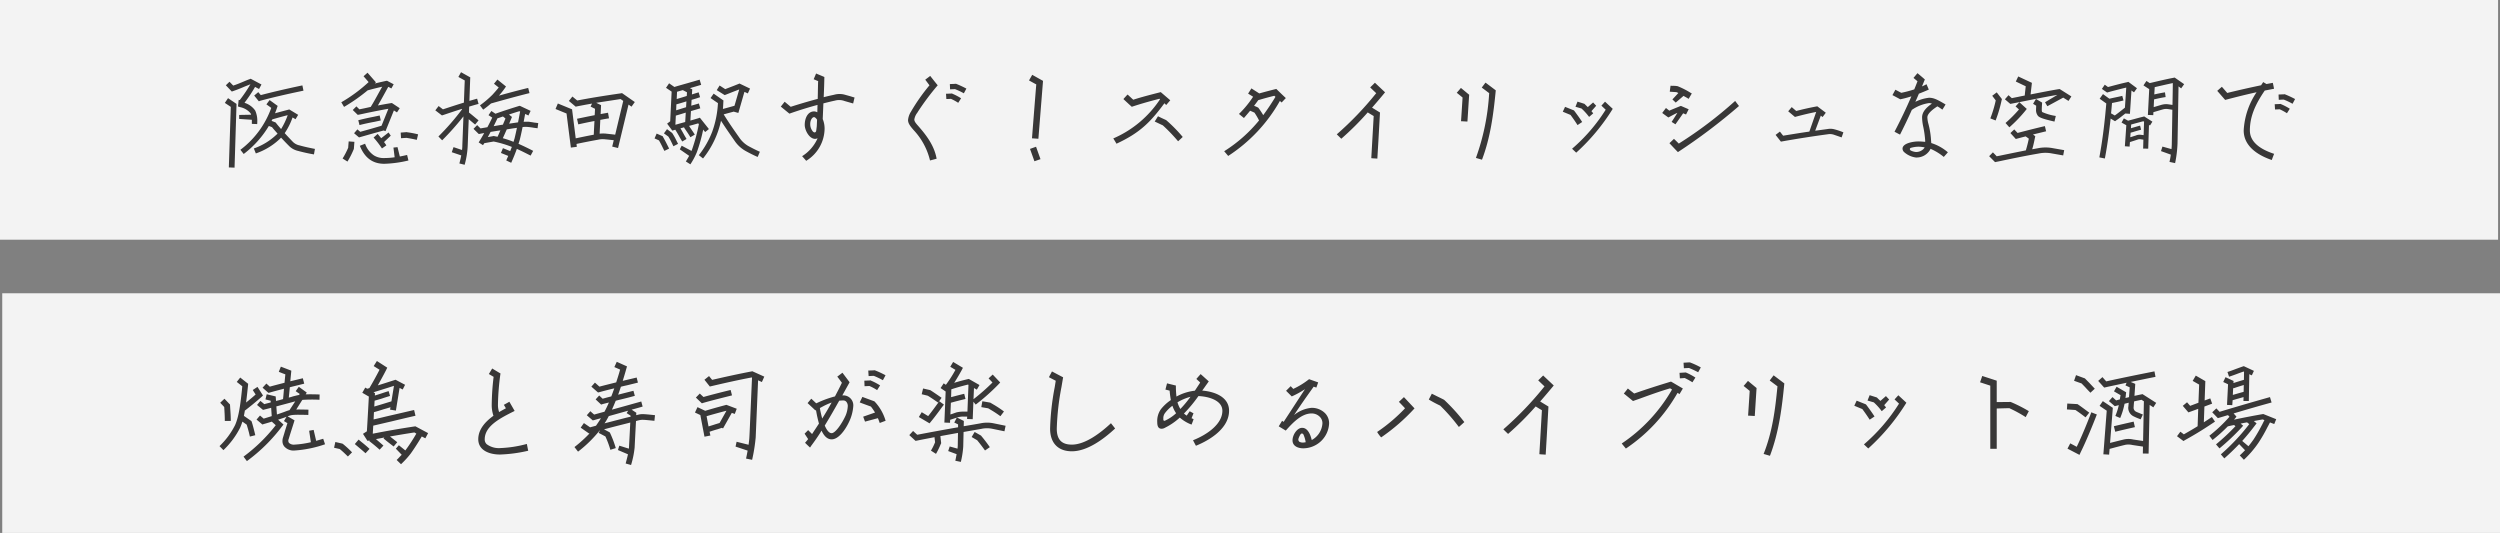
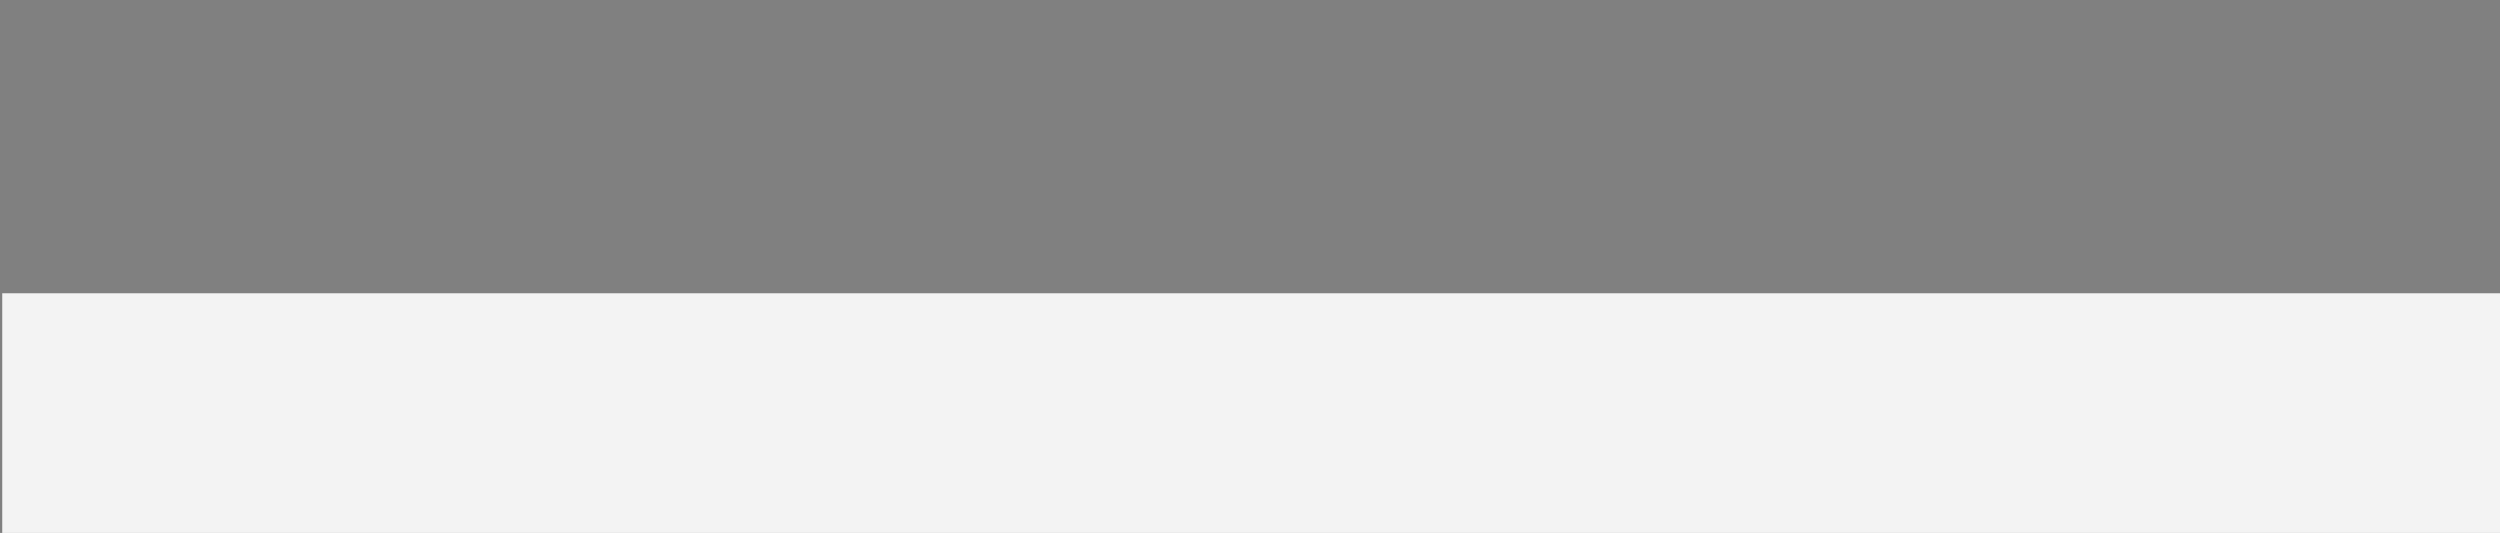
<svg xmlns="http://www.w3.org/2000/svg" width="521.467" height="111.169" viewBox="0 0 521.467 111.169">
  <rect x="0" y="0" width="521.467" height="111.169" fill="#808080" stroke="none" />
  <defs>
    <style>.a{fill:#fff;opacity:0.9;}.b{fill:#383737;}</style>
  </defs>
  <g transform="translate(-422 -93.831)">
    <g transform="translate(422 93.831)">
-       <rect class="a" width="521.067" height="50" transform="translate(0)" />
-       <path class="b" d="M21.758-2.346c-1.081-.207-2.254-.46-3.22-.736a2.717,2.717,0,0,1-1.449-.805c-.437-.46-1.035-1.081-1.633-1.748A13.953,13.953,0,0,0,17.089-8.9c.345.184.621.368.621.368l.552-.92L16.4-10.58l-.23.069c-.874.23-1.84.483-2.737.736.138-.368.3-.759.414-1.15l.138-.391-1.679-1.219-.667.9s.644.46,1.012.736a18.9,18.9,0,0,1-6.44,8.74l.69.874A20.571,20.571,0,0,0,12.144-7.13c.253.092.552.207.667.253.322.414.736.874,1.15,1.334a1.09,1.09,0,0,1-.23.23A13.188,13.188,0,0,1,9.016-2.438L9.43-1.4A13.64,13.64,0,0,0,14.7-4.692c.575.621,1.127,1.2,1.564,1.633a3.82,3.82,0,0,0,1.955,1.127c1.012.276,2.231.552,3.335.736ZM14.7-6.486c-.391-.46-.759-.874-1.035-1.242l-.115-.138-.828-.322a2.1,2.1,0,0,1,.161-.322l.161-.046c.966-.276,2.024-.575,3.036-.828A14.864,14.864,0,0,1,14.7-6.486ZM10.4-12.4c2.3-.621,5.221-1.311,8.97-2.093l-.23-1.1c-3.588.759-6.417,1.426-8.671,2.024-.23-.253-.529-.621-.529-.621l-.851.713.966,1.2Zm-.69,4.876a2.649,2.649,0,0,0,.023-.46,5.18,5.18,0,0,0-.437-2.369,4.291,4.291,0,0,0-2.231-1.61,31.868,31.868,0,0,0,2.208-3.312l.828.437.506-.943-2.254-1.2-.23.092c-.529.184-.989.391-1.426.575-.6.253-1.219.506-1.978.759-.276-.276-.782-.8-.782-.8l-.759.736,1.242,1.311.322-.115c.943-.322,1.656-.621,2.346-.92.391-.161.782-.3,1.2-.483v.023a30.052,30.052,0,0,1-2.208,3.266l-.23-.023-.092.9L5.7-11.2l.437.138A3.816,3.816,0,0,1,8.349-9.752a1.918,1.918,0,0,1,.092.276L5.957-9.43V-8.6L8.6-8.418v.851ZM4.991,1.564,5.405-11.73l-1.771-1.2-.667.989s.874.575,1.242.828C4.186-10.488,3.8,1.518,3.8,1.518Zm30.5-9.844-.23-1.035-1.288.276c-1.081.207-2.208.46-3.174.713l.253,1.012C32.016-7.567,33.12-7.8,34.2-8Zm.6,2.093.391.138,1.748-4.324.644.414.575-.874-1.633-1.081-.207.023c-.966.161-1.863.322-2.714.483.391-.69.782-1.38,1.173-2.093.322-.575.644-1.173.989-1.794.322.161.644.345.644.345l.483-.874L36.8-16.56l-.184.023c-.713.161-1.564.345-2.369.552l.23-.253-1.748-2L31.9-17.5s.667.759,1.058,1.219a31.368,31.368,0,0,1-5.7,4.209l.575.966a36.681,36.681,0,0,0,4.922-3.45c.9-.253,2-.529,3.036-.759-.253.437-.483.851-.713,1.265-.552,1.012-1.058,1.932-1.679,2.944l-.621.138c-.6.138-1.173.253-1.748.368l-.621-.621-.759.759,1.035,1.012.276-.046c.69-.138,1.38-.3,2.047-.437,1.265-.253,2.6-.529,4.071-.782L35.65-7.176,33.672-6.6s-2.024.575-2.461.69c-.23-.207-.6-.506-.6-.506l-.69.8,1.035.874,2.99-.851ZM28.7-2.6A16.2,16.2,0,0,1,27.531-.345L28.543.3a17.481,17.481,0,0,0,1.288-2.53l.046-.092.115-1.5L28.8-3.91S28.7-2.783,28.7-2.6Zm8.418-3.174-1.541,1.2c-.253-.322-.483-.6-.736-.9l-.851.759a19.342,19.342,0,0,1,1.748,2.277l.92-.644q-.241-.38-.483-.69l1.4-1.334ZM39.468-.759l-.483-1.955-.851.092L38.387-.6a14.983,14.983,0,0,1-2.162.161,3.833,3.833,0,0,1-2.162-.552,4.838,4.838,0,0,1-1.84-2.438l-1.1.437C32.154-.46,33.81.759,36.225.759a24.091,24.091,0,0,0,5.037-.69l-.276-1.15C40.48-.966,39.951-.851,39.468-.759Zm1.449-5.083h-.069l-1.2.092.069,1.173s1.035-.069,1.15-.069c.9.138,1.449.253,2.139.414l.276-1.15a19.67,19.67,0,0,0-2.3-.437ZM52.44-2.116l-1.771-.6L50.3-1.656l1.978.667c-.092.483-.207,1.012-.391,1.679l1.1.276a17.673,17.673,0,0,0,.644-4.071s.092-2.53.207-5.428c.345.276.713.6,1.081.9l.253.207L55.89-8.3l-.253-.207c-.621-.506-1.288-1.081-1.748-1.426.023-.414.023-.828.046-1.242.713-.207,1.38-.414,1.955-.552l-.3-1.1c-.483.138-1.035.3-1.61.46.092-2.507.161-4.554.161-4.554l.023-.345-1.932-1.081-.552.989s.92.506,1.334.736c-.023.253-.092,2.231-.184,4.623-1.242.368-2.691.851-4.37,1.4l-.9-.69-.69.9,1.38,1.058.3-.092c1.426-.483,2.714-.92,3.864-1.265.023.023.023.046.046.069a51.417,51.417,0,0,1-4.945,5.681l.782.8a55.662,55.662,0,0,0,4.439-4.991c-.115,3.105-.23,5.98-.23,5.98A7.328,7.328,0,0,1,52.44-2.116Zm6.049-9.706c2.438-.69,5.773-1.61,8.027-2.162l-.276-1.081c-1.909.46-4.324,1.1-6.1,1.61a17.152,17.152,0,0,0,1.173-1.472l.3-.437-1.794-1.449-.713.874s.575.46.989.782c-.368.46-.805.966-1.334,1.541a20.994,20.994,0,0,1-2.576,2.185l.667.9A20.239,20.239,0,0,0,58.489-11.822Zm8.97,3.979c-.368-.069-.759-.115-1.012-.161A9.583,9.583,0,0,0,65.3-8c.115-.621.23-1.2.3-1.633.391.161.69.322.69.322l.46-.966-2.254-1.058-.207.046c-.736.23-3.2.989-4.876,1.61l-.851-.575-.6.874s.437.276.782.506c-.322.667-.667,1.357-1.012,2-.46.092-.943.161-1.426.253-.253-.23-.713-.69-.713-.69l-.759.782,1.1,1.081.276-.046c.3-.069.575-.115.851-.161-.391.713-.782,1.38-1.15,1.955l.9.575.276-.414s1.771-.322,1.955-.345A22.639,22.639,0,0,1,62.836-2.76c-.115.276-.23.575-.345.874l-1.518-.621L60.559-1.5l1.518.621c-.138.322-.276.621-.414.943L62.7.552c.46-1.035.851-1.978,1.173-2.9.943.414,1.886.9,2.875,1.4l.529-.989c-1.1-.575-2.116-1.058-3.059-1.472.092-.253.161-.529.253-.782.161-.644.391-1.656.6-2.714a5.747,5.747,0,0,1,1.265,0c.23.023.621.069.989.138l.874.115.138-1.081Zm-7.636-.874c.368-.115.759-.253,1.15-.391a4.427,4.427,0,0,1,.529.437c-.115.253-.23.552-.23.552-.115.23-.207.483-.3.713-.621.092-1.265.207-1.932.322C59.317-7.636,59.57-8.165,59.823-8.717Zm.023,3.841-.69-.138-.092-.023-.115.023-1.127.207c.184-.345.391-.713.575-1.081.713-.115,1.4-.23,2.047-.322C60.26-5.8,60.076-5.336,59.846-4.876Zm3.542.391c-.069.207-.138.437-.207.667a18.257,18.257,0,0,0-2.231-.759c.322-.69.575-1.288.828-1.84.713-.115,1.426-.23,2.116-.322C63.71-5.865,63.526-5.037,63.388-4.485Zm.736-3.4q-.9.138-1.863.276c.023-.023.023-.046.046-.069l.552-1.334-.322-.253-.3-.253c.9-.3,1.7-.552,2.162-.69a1.121,1.121,0,0,0,.161.069C64.446-9.591,64.308-8.763,64.124-7.889ZM82.271-4.347c.529.046,1.311.138,1.817.184l-.322,1.334,1.219.3,2.185-9.062c.368.253.621.437.621.437l.69-.966-2.668-1.863-.23.046c-3.979.575-6.739,1.035-9.108,1.495-.3-.23-1.012-.828-1.012-.828l-.736.92,1.426,1.2.276-.069c.966-.184,1.978-.391,3.128-.575l-.3.621.92.46c0,.184-.023.69-.069,1.334-1.334.253-2.6.529-3.634.736l-.046.023.253,1.15h.046c.943-.207,2.093-.46,3.335-.69-.069,1.288-.138,2.6-.138,2.852-1.265.23-2.668.529-3.772.759L75.394-10.6l-2.967-1.219-.483,1.15,2.3.943c.069.644.9,7.107.9,7.107l1.242-.161-.069-.6C77.6-3.657,79.327-4,80.776-4.255A4.251,4.251,0,0,1,82.271-4.347Zm3.243-8.4c.092.069.3.207.552.391L84.387-5.313c-.529-.069-1.426-.161-2.024-.23a7.1,7.1,0,0,0-1.219.023L81.282-8.4c.6-.115,1.219-.23,1.817-.322L82.892-9.89c-.506.092-1.035.184-1.541.276l.092-1.863-1.012-.483C81.9-12.19,83.559-12.443,85.514-12.742ZM110.4-4.531c-1.2-1.7-2.162-3.059-3.381-5.014.552-.161,1.334-.368,2.093-.575l.966.276,1.265-4.393c.391.161.713.322.713.322l.46-1.012-2.208-1.058-.207.092-.92.368c-.644.253-1.15.437-1.84.713-.322-.207-1.173-.759-1.173-.759l-.6.966,1.656,1.035.253-.092c.828-.322,1.38-.552,2.116-.828,0,0,.414-.161.667-.253l-.989,3.4c-.805.23-1.748.483-2.415.667.046-.483.069-.966.092-1.472l.023-.3-2.047-1.426-.644.92s1.15.805,1.541,1.058a20.591,20.591,0,0,1-1.2,5.98,18.688,18.688,0,0,1-2.783,4.876l.874.69a18.988,18.988,0,0,0,3.749-7.866c1.035,1.61,1.909,2.852,2.967,4.37A6.689,6.689,0,0,0,111.6-1.909c.713.391,1.633.874,2.507,1.242l.46-1.081c-.805-.345-1.725-.828-2.415-1.2A5.724,5.724,0,0,1,110.4-4.531Zm-7.245-1.334.782-.621-1.886-2.369-.322.115q-.793.242-1.656.483l.115-1.978c.736-.207,1.4-.414,1.955-.575l-.3-1.012c-.46.138-1.012.3-1.587.46l.069-1.219c.322-.092.644-.184.943-.276l.828-.276-.3-1.012-.828.253c-.184.069-.368.115-.575.184l.069-1.058-.483-.253c.782-.23,1.587-.46,2.346-.69l-.322-1.081c-.851.253-1.748.506-2.622.759-.966.276-1.886.529-2.622.759v.023l-1.127-.782-.644.943s.828.552,1.173.8c-.023.437-.207,4.324-.3,6.187l-.644.483L96.3-6.164l.322-.092c.115-.023.207-.069.3-.092.322.506.644,1.058.943,1.61l.506.851.9-.529-.483-.828c-.253-.483-.529-.943-.782-1.4.161-.046.345-.092.529-.138a1.694,1.694,0,0,1,.322-.092l-.115.069.414.6c.3.437.6.874.92,1.426l.92-.552c-.368-.575-.667-1.012-.966-1.449l-.23-.368c.644-.161,1.288-.345,1.909-.529a.734.734,0,0,0,.138.161,37.591,37.591,0,0,1-1.472,5.428,1.121,1.121,0,0,1-.069.161L98.256-3.013l-.391.759L99.82-.9q-.311.552-.69,1.173l.943.6a14.669,14.669,0,0,0,1.357-2.553,33.491,33.491,0,0,0,1.311-4.692C102.971-6.072,103.155-5.865,103.155-5.865ZM98.992-7.958c-.23.069-.483.138-.736.207-.437.115-.874.253-1.311.368l.092-1.909c.667-.184,1.38-.414,2.07-.621C99.061-9.062,99.015-8.326,98.992-7.958Zm.184-3.082c-.69.207-1.4.437-2.07.644l.046-1.242c.667-.184,1.38-.391,2.093-.621C99.222-11.868,99.2-11.454,99.176-11.04Zm.138-2.346c-.713.23-1.426.437-2.093.644l.069-1.518c.368-.115.782-.23,1.2-.345.276.138.644.322.874.46C99.36-14.03,99.337-13.754,99.314-13.386ZM94.369-4.83,94.3-4.991l-1.265-.552L92.6-4.531s.69.3.92.414c.276.46.575,1.058.828,1.587l.3.6.989-.483-.3-.6C95.036-3.611,94.691-4.3,94.369-4.83Zm1.955-.759-.069-.092L95.2-6.463l-.644.874s.782.575.92.667a11.23,11.23,0,0,1,.713,1.311l.345.713L97.5-3.4l-.345-.69A12.831,12.831,0,0,0,96.324-5.589Zm30.268-5.934c-.023.529-.023,1.058-.046,1.541a1.438,1.438,0,0,0-.667-.184c-1.334,0-1.955,1.449-1.955,2.806,0,1.15.966,2.921,2.162,2.921a1.044,1.044,0,0,0,.506-.138,1.155,1.155,0,0,1-.115.3,8.353,8.353,0,0,1-3.1,3.45c.138.138.759.851.851.966a7.972,7.972,0,0,0,3.841-6.716,5.315,5.315,0,0,0-.391-2c.046-1.012.092-2.139.138-3.266.828-.207,1.633-.414,2.415-.575a3.246,3.246,0,0,1,2.024.092l.966.276.8.23c.046-.184.253-1.081.3-1.242-.184-.046-.92-.276-.92-.276l-.989-.276a4.154,4.154,0,0,0-2.369-.023c-.644.138-1.38.3-2.162.506.069-1.472.115-2.921.138-4.209-.115-.069-1.541-.644-1.725-.736-.069.184-.437,1.035-.506,1.2.115.046.368.161.713.3.069.023.161.069.23.092,0,.069-.023.161-.023.23-.023.782-.046,2.093-.046,2.093,0,.414-.023.874-.023,1.38-2.093.552-4.232,1.2-5.566,1.633l-.069.023s-1.1-.92-1.265-1.058c-.115.138-.69.874-.805,1.012.138.115,1.7,1.4,1.794,1.472C122.636-10.373,124.637-10.994,126.592-11.523Zm-.161,4.508c-.023.161-.069.575-.115.874a.387.387,0,0,1-.253.345c-.092.023-.253.023-.46-.207a2.365,2.365,0,0,1-.529-1.587c0-.644.345-1.38.805-1.38.138,0,.368.161.621.529C126.477-8.1,126.454-7.314,126.431-7.015ZM147.5-10.051a53.053,53.053,0,0,1,4.163-5.566c-.115-.115-1.449-1.794-1.564-1.955-.138.115-.874.667-1.035.782.115.161.874,1.173.874,1.173l-.046.069a39.545,39.545,0,0,0-3.818,5.451,3.935,3.935,0,0,0-.6,1.725c0,.667.391,1.219,1.2,2.139a13.978,13.978,0,0,1,3.381,6.3c.207-.046,1.219-.322,1.38-.368-.46-2.53-1.84-4.554-3.8-6.785-.6-.667-.851-1.012-.851-1.4a3.051,3.051,0,0,1,.621-1.4Zm7.774-4.761a13.47,13.47,0,0,1,1.84.874l.529-.989a21.394,21.394,0,0,0-2.07-.966l-.115-.046-.115.023-1.15.046.046,1.1S155.089-14.812,155.273-14.812Zm-.851,2.024a10.875,10.875,0,0,1,1.518.828l.6-.943a12.191,12.191,0,0,0-1.794-.943l-.115-.069-.138.023-1.1.046.069,1.1S154.192-12.765,154.422-12.788Zm17.71,10.005-1.219.437.92,2.576L173.1-.207l-.92-2.576Zm-.805-1.771,1.334.092.966-12.075L171.373-17.8l-.023.046-.644,1.127s1.449.805,1.518.828C172.2-15.732,171.327-4.554,171.327-4.554Zm27.991-3.795-.9-.414c-.437-.207-.667-.322-.805-.391-.092.138-.575.92-.69,1.1.207.092,1.656.782,1.656.782h.023a35.5,35.5,0,0,1,3.2,3.335c.138-.115.851-.782.966-.9A31.16,31.16,0,0,0,199.318-8.349Zm-.368-3.519.368.368c.138-.161.736-.851.851-.989-.161-.138-1.909-1.633-1.978-1.7-.115.023-1.978.506-1.978.506-1.219.322-2.484.667-3.7,1.058l-.069.023s-1.035-.966-1.173-1.081c-.138.115-.759.805-.874.943.138.138,1.656,1.541,1.748,1.61,1.725-.575,3.266-1.012,4.9-1.449l.874-.23.115.115a22.212,22.212,0,0,1-9.752,8.165c.115.161.6.966.667,1.1C193.752-5.658,195.96-7.82,198.95-11.868Zm23.345-2.99c-1.012.253-2.254.575-3.565.943-.6-.391-1.518-.966-1.633-1.058-.092.161-.6.943-.69,1.1.161.092,1.035.644,1.035.644l-.069.115A20.984,20.984,0,0,1,214.5-9.637c.161.138.9.736,1.035.851.437-.506.874-1.012,1.288-1.518.253.092.9.391.9.391l.023.023a14.033,14.033,0,0,1,.943,1.61,30.034,30.034,0,0,1-7.268,6.417c.115.161.736.851.828.989a32.9,32.9,0,0,0,10.787-11.477c.184.161.322.3.368.322.115-.115.736-.782.874-.92C224.112-13.087,222.364-14.766,222.295-14.858Zm-2.737,5.474a14.154,14.154,0,0,0-1.035-1.564,7.833,7.833,0,0,0-.874-.391c.3-.391.6-.782.874-1.173,1.012-.3,2.07-.6,3.289-.9l.046-.023s.115.092.253.23C221.26-11.8,220.409-10.534,219.558-9.384Zm21.8-.575c.46.3,1.242.759,1.242.759L242.1-.414a4.866,4.866,0,0,0,.552.046l.713.046c0-.023.207-3.473.207-3.473l.345-6.141s-1.012-.621-1.656-1.012c.943-1.081,1.863-2.162,2.714-3.2-.138-.138-1.978-1.863-2.116-2-.138.138-.851.851-.989.966.138.161,1.265,1.219,1.265,1.219l-.069.069a66.659,66.659,0,0,1-8.165,8.51c.138.138.828.805.943.92A59.328,59.328,0,0,0,241.362-9.959ZM262.154-8.05c.023-.207.345-5.474.368-5.589-.092-.069-1.587-1.311-1.725-1.426-.115.138-.736.874-.874,1.012.161.115,1.219.989,1.219.989s-.3,4.715-.322,4.945C261-8.119,261.97-8.05,262.154-8.05Zm1.771,7.59c.184.046,1.1.322,1.265.368,1.794-4.692,2.415-9.706,2.875-14.467-.092-.069-1.978-1.5-2.139-1.61-.115.138-.667.874-.782,1.035.161.115,1.564,1.173,1.564,1.173l-.023.046A47.694,47.694,0,0,1,263.925-.46ZM292.468-10.7l-1.61-1.495-.046.046-.713.782s.851.805.9.851a.023.023,0,0,1-.023.023,35.892,35.892,0,0,1-6.946,8.073l-.046.046.851.805.046-.023a42.411,42.411,0,0,0,7.567-9.085Zm-8.1.322-1.84-.736-.023.023-.46.989,1.61.667c.483.644.966,1.334,1.449,2.093l.023.023.966-.644-.023-.023c-.529-.828-1.012-1.472-1.518-2.162Zm4-1.656-.023.023-1.081.943c-.23-.207-.46-.437-.69-.667-.023-.023-1.426-.46-1.426-.46l-.046-.023v.046l-.414,1.035,1.265.368a12.247,12.247,0,0,1,1.541,1.7l.046.046.851-.736-.023-.046-.345-.414.989-1.127ZM318-12.351A85.879,85.879,0,0,1,306.314-3.5l-.069.046s-.874-.874-1.012-.989c-.115.115-.8.782-.943.9.138.161,1.633,1.748,1.771,1.863A118.626,118.626,0,0,0,318.8-11.293C318.688-11.431,318.113-12.19,318-12.351Zm-12.4.345c.115-.092,1.1-.943,1.633-1.4.23.138.483.276.69.391,0,0,.253.161.391.23.069-.161.552-.966.644-1.127l-.184-.092a16.876,16.876,0,0,0-2.783-1.426,5.112,5.112,0,0,0-1.058-.069s-.276-.023-.414-.023c-.023.161-.138,1.058-.161,1.242.207.023,1.357.092,1.357.092h.023a3.258,3.258,0,0,1,.414.184c-.483.529-1.15,1.242-1.242,1.334C305.026-12.558,305.486-12.121,305.6-12.006Zm-1.449,3.059c.6-.322,1.219-.667,1.794-.92-.46.759-1.127,1.794-1.2,1.886.138.092.667.414.8.506.092-.138,1.15-1.633,1.61-2.3.276.115.529.23.6.253.069-.138.46-.92.552-1.081-.184-.092-1.564-.69-1.633-.713-.092.023-2.139.874-2.139.874l-.207.092-.069.023s-.552-.437-.69-.552c-.115.138-.667.874-.782,1.035.138.115,1.173.874,1.288.943A.33.33,0,0,1,304.152-8.947ZM338.675-6.44a3.235,3.235,0,0,0-1.426-.046q-1.242.172-2.553.345l1.173-3.151c.207.184.368.3.368.3l.667-.9-1.771-1.334h-.023c-1.5.276-2.875.575-4.347.966h-.023c-.046-.023-.943-.805-.943-.805l-.736.874,1.4,1.173h.023c1.541-.414,3.059-.782,4.416-1.035l-1.426,4.094c-1.656.23-3.45.529-5.428.851l-.023.023c-.046-.046-.69-.874-.69-.874l-.9.69,1.1,1.4h.046c3.335-.6,6.555-1.1,9.821-1.541a2.557,2.557,0,0,1,1.219.115l.874.3.713.253.368-1.058-.046-.023A14.743,14.743,0,0,0,338.675-6.44Zm14.237,4.048a1.028,1.028,0,0,0,.414.782A4.509,4.509,0,0,0,355.7-.552a3.266,3.266,0,0,0,2.944-1.587.689.689,0,0,0,.092-.23,11.468,11.468,0,0,1,2.783,1.7c.115-.138.736-.828.851-.966a9.606,9.606,0,0,0-3.473-1.932v-.3h-.023a16.854,16.854,0,0,0-.483-3.381l-.069-.276a5.77,5.77,0,0,1-.23-1.4c0-.644.713-1.4,2.093-2.3a11.507,11.507,0,0,1,1.035.69c.115-.161.575-.92.667-1.081-1.633-.966-2.415-1.4-3.45-1.4a8.564,8.564,0,0,0-2.852.851c.253-.575.506-1.127.736-1.7.736-.276,1.426-.575,2.07-.851-.069-.161-.391-.943-.483-1.127a7.145,7.145,0,0,1-.943.46c.207-.46.391-.943.6-1.449-.092-.092-1.38-1.2-1.541-1.311l-.828.989.828.69-.023.092c-.207.529-.414,1.058-.644,1.61a24.406,24.406,0,0,1-2.691.713h-.023s-1.058-.552-1.219-.644c-.092.161-.529.966-.621,1.127.184.092,1.564.828,1.633.874a20.344,20.344,0,0,0,2.323-.621q-1.553,3.623-3.519,7.383c.161.092.989.529,1.15.6.874-1.725,1.679-3.4,2.461-5.152a8.432,8.432,0,0,1,3.611-1.426,2.105,2.105,0,0,1,.575.115c-.966.667-2.047,1.61-2.047,2.875a9.7,9.7,0,0,0,.253,2,20.494,20.494,0,0,1,.391,2.829v.276a13.452,13.452,0,0,0-1.38-.092C355.166-3.91,352.912-3.542,352.912-2.392Zm4.485-.069a2.127,2.127,0,0,1-1.7.759,3.057,3.057,0,0,1-1.058-.3.4.4,0,0,1-.207-.322.351.351,0,0,1,.253-.253,6.126,6.126,0,0,1,1.564-.23,8.176,8.176,0,0,1,1.265.138A.932.932,0,0,1,357.4-2.461ZM384.054-1.4l2.369.414.207-1.1-2.369-.414a8.061,8.061,0,0,0-3.151.023c-.391.069-.759.138-1.15.207.23-.782.368-1.4.529-2.208l.115-.506-.483-.368c.966-.23,1.886-.46,2.737-.667l-.253-1.081c-1.679.391-3.5.851-5.7,1.426-.253-.276-.69-.736-.69-.736l-.8.759,1.127,1.242.322-.092c.621-.161,1.2-.322,1.771-.46l-.023.023s.368.253.644.46c-.184.851-.345,1.518-.621,2.438-1.84.368-3.657.736-5.52,1.127,0,0-.3.046-.552.115-.253-.276-.8-.828-.8-.828l-.782.8L372.209.414l1.127-.23c2.714-.575,5.267-1.1,7.958-1.564A6.962,6.962,0,0,1,384.054-1.4Zm-9.66-6.348.8.9a28.973,28.973,0,0,0,3.289-3.4l.345-.437-1.541-1.4-.8.874s.391.345.713.644A28.964,28.964,0,0,1,374.394-7.751Zm7.636-4.255-1.288-.759-.6,1.012s.368.23.644.391c0,.276-.023.506-.023.736a1.977,1.977,0,0,0,.391,1.38c.345.391,1.15.667,3.45,1.2l.276-1.173a10.915,10.915,0,0,1-2.852-.828,1.357,1.357,0,0,1-.069-.552c0-.322.023-.713.046-1.035Zm6.1-1.288-2.438-1.541-.207.023c-1.564.253-3.772.69-5.865,1.1l.276-2.415-2.852-1.334-.506,1.058s1.518.736,2.07.989c-.046.437-.161,1.4-.207,1.932-.483.092-.943.184-1.357.276,0,0-.966.184-1.334.276-.253-.23-.69-.621-.69-.621l-.759.851,1.127.966,1.886-.368c2.438-.483,5.7-1.15,7.935-1.518l-2.576,1.541.483.828,3.312-1.794,1.1.69Zm-15.8,5.014a27.042,27.042,0,0,0,1.242-4.186l.069-.276-1.081-1.4-.943.713s.529.69.736.966a24.682,24.682,0,0,1-1.127,3.749Zm27.623.046-.874-.483-.483.874s.644.368.989.552c-.023.552-.3,4.393-.3,4.393l.989.069.069-.943c.276-.092,1.587-.506,1.61-.529a1.294,1.294,0,0,1,.713-.046l.483.069L403.1-2.415l1.058.023.161-4.968c.115.069.207.138.207.138l.506-.805-1.725-1.1-.207.069c-.667.161-1.265.322-1.84.483Zm3.2.115a.354.354,0,0,0,.138.092l-.092,2.806-.391-.046a2.365,2.365,0,0,0-1.127.069v.023s-.9.276-1.219.391l-.046-.046.069-.9.506-.138c.575-.184,1.058-.322,1.679-.483l-.207-.851c-.644.161-1.127.322-1.725.483l-.184.069.046-.782.9-.253C402.017-7.82,402.546-7.958,403.144-8.119ZM395.117-.345c.552-2.921.92-5.75,1.2-8.326l.92.552.253-.184c.6-.391,1.1-.805,1.656-1.242l.23-.184.966.069.322-4.876a5.751,5.751,0,0,0,.529.391L401.81-15l-1.794-1.334-.23.069c-1.38.3-2.622.644-3.841.966l-.184.046c-.23-.184-.667-.483-.667-.483l-.6.874,1.081.759.644-.184c1.058-.276,2.185-.575,3.358-.851l-.276,4.186-.782.621c-.46.368-.874.69-1.334,1.012-.253-.138-.621-.368-.782-.437.092-.759.138-1.472.207-2.162.184-.046.368-.069.552-.115.575-.115,1.173-.253,1.84-.414l-.253-.966c-.644.161-1.219.276-1.771.391-.322.069-.621.138-.92.207l-1.334-.966-.69.966s.989.713,1.38.989c-.276,3.289-.69,7.153-1.449,11.247Zm8.97-9.085,1.127.046.023-.621c.552-.161,2.024-.6,2.047-.6a2.614,2.614,0,0,1,.851-.069c.023,0,.621.092,1.058.161-.046,3.358-.115,6.923-.115,6.946a11.983,11.983,0,0,1-.069,1.265l-1.886-.529-.3.943,2.047.736q-.1.759-.276,1.518l1.173.253a24.452,24.452,0,0,0,.506-4.163l.207-11.845c.3.23.552.414.552.414l.621-.874-1.978-1.38-.207.046c-1.472.276-3.1.667-4.669,1.035l-.3.069v.023l-.713-.46-.621.92s.828.552,1.2.782C404.34-14.237,404.087-9.43,404.087-9.43Zm1.288-3.243c.782-.184,1.61-.368,2.415-.483l-.138-.989c-.736.115-1.495.276-2.231.437l.092-1.518c1.288-.3,2.576-.6,3.772-.851,0,.644-.023,2.484-.069,4.554l-.966-.138a3.334,3.334,0,0,0-1.2.092h-.023l-1.725.506Zm21.39-1.5a15.646,15.646,0,0,0-2.691,7.981c0,3.634,3.611,5.405,5.865,6.164.046-.184.414-1.127.483-1.288-3.358-1.1-5.06-2.737-5.06-4.876,0-3.013,1.219-5.566,3.105-8.326.644-.115,1.288-.253,1.932-.368-.023-.161-.207-1.081-.253-1.242-.437.092-.874.161-1.311.253-.276-.161-.6-.345-.69-.414-.138.23-.3.437-.437.667-2.3.483-4.669,1.012-6.992,1.587l-.069.023s-.989-1.15-1.127-1.288c-.138.115-.828.713-.966.851.138.138,1.564,1.794,1.656,1.886C422.533-13.179,424.672-13.708,426.765-14.168Zm4.623,1.587s.851-.046,1.035-.046a13.47,13.47,0,0,1,1.84.874l.529-.989a21.391,21.391,0,0,0-2.07-.966l-.115-.046-.115.023-1.15.046Zm2.3,1.863a12.19,12.19,0,0,0-1.794-.943l-.115-.069-.138.023-1.1.046.069,1.1s.736-.023.966-.046a10.874,10.874,0,0,1,1.518.828Z" transform="translate(43.932 33.405)" />
-     </g>
+       </g>
    <g transform="translate(422 110.61)">
      <rect class="a" width="521" height="50" transform="translate(0.467 44.39)" />
-       <path class="b" d="M-212.664-10.968-213.648-12l-.888.84s.624.648.84.888c.048.816.12,1.752.12,2.9h1.248c0-1.248-.1-2.232-.144-3.1l-.024-.336ZM-210.36-6c.168-.384.312-.792.456-1.224.336.24.744.528.888.624.192.6.336,1.128.48,1.68l.192.816,1.128-.288-.192-.792c-.168-.648-.312-1.248-.552-1.992l-.072-.168-1.56-1.08c.072-.384.144-.768.216-1.176l.024.048c.936-.72,2.328-1.848,3.384-2.784l.36-.336-1.152-1.8-.984.648s.336.552.6.936c-.624.576-1.344,1.152-1.992,1.68.144-1.08.264-2.256.408-3.6l.024-.312-1.656-1.3-.72.912s.816.648,1.152.912c-.36,3.744-.744,6.432-1.512,8.112a15.983,15.983,0,0,1-3.24,4.368l.816.84A17.11,17.11,0,0,0-210.36-6Zm15.84,2.784-.528-2.28-.936.168.36,2.4a19.937,19.937,0,0,1-3.432.5,1.418,1.418,0,0,1-1.152-.384.821.821,0,0,1-.048-.768l.264-.864c.24-.768.456-1.44.816-2.568l.144-.48-1.44-.84c.888-.336,1.152-.36,4.32-.288l.024-1.1c-1.152-.024-1.944-.048-2.544-.024.5-.792.864-1.392,1.272-2.016a31.087,31.087,0,0,1,3.576-.024l.024-1.1c-1.32-.048-2.232-.048-2.9-.024l.216-.384-1.656-1.2-.648.912s.456.336.84.576a.972.972,0,0,0-.12.216c-.408.072-.768.168-1.248.288l-.072.024c-.288.1-.552.168-.84.24l.216-2.16c1.056-.264,2.136-.528,3-.744l-.288-1.128c-.744.168-1.656.408-2.616.624l.216-2.208-2.184-.84-.432,1.08s.888.36,1.368.528c-.024.264-.1.96-.168,1.752-1.2.312-2.328.6-3.072.816-.264-.24-.72-.648-.72-.648l-.792.864,1.224,1.08.312-.072c.624-.192,1.728-.48,2.928-.792-.072.912-.144,1.776-.192,2.16-.456.144-.936.264-1.44.384l-.024.024-.072-.96-1.872-.456-.264,1.08s.672.168,1.08.264c0,.1.024.216.024.36-.528.144-1.128.288-1.344.36-.264-.24-.816-.672-.816-.672l-.7.84,1.248,1.032,1.7-.432c.048.7.1,1.416.12,1.728-.5.168-1.08.336-1.68.528-.264-.24-.768-.648-.768-.648l-.72.84,1.224,1.032.288-.1c.6-.168,1.152-.336,1.68-.5.192.192.552.5.816.744a34.356,34.356,0,0,1-6.72,6.552l.7.936a35.224,35.224,0,0,0,7.3-7.2l.336-.432-1.128-1.008c.672-.216,1.248-.408,1.752-.6l-.528.888s.384.24.72.432c-.264.864-.456,1.44-.648,2.112l-.264.864a2.312,2.312,0,0,0-.12.768,1.725,1.725,0,0,0,.36,1.1,2.57,2.57,0,0,0,2.184.864,24.08,24.08,0,0,0,6.336-1.3l-.384-1.152C-193.536-3.5-194.04-3.36-194.52-3.216Zm-6.408-6.12c-.5.192-1.08.384-1.776.624l-.12-1.7.24-.048c1.224-.336,2.256-.6,3.48-.936l.1-.024a1.039,1.039,0,0,1,.12-.024c-.336.5-.7,1.08-1.2,1.824A8.79,8.79,0,0,0-200.928-9.336Zm23.04-.192.768-4.728c.336.168.648.336.648.336l.5-.984-1.992-1.056-.216.072-1.944.624c-.528.168-1.056.336-1.536.48.576-1.032,1.152-2.064,1.728-3.192l.24-.5-2.16-1.392-.672,1.056s.72.456,1.224.768c-.7,1.344-1.368,2.568-2.112,3.816-.072.024-.264.1-.456.144l-.408-.24-.624,1.08s.936.552,1.368.792c-.024.552-.288,5.352-.408,7.248l-.816.528.936,1.464.408-.072a.088.088,0,0,1,.072-.024l-.1.12v.024c.7.552,1.368,1.08,2.16,1.8l.792-.864c-.576-.5-1.08-.936-1.56-1.344.576-.12,1.152-.216,1.752-.336l-.168.192c.5.432.984.816,1.392,1.128.288.216.528.408.72.552l.744-.888c-.192-.168-.456-.36-.744-.6-.24-.192-.5-.384-.768-.6,1.656-.288,3.336-.576,5.088-.84.072.048.216.12.408.24a36.1,36.1,0,0,1-2.184,3.36.636.636,0,0,1-.12.144l-1.344-1.08-.624.72,1.224,1.272c-.192.192-.408.408-.672.7l-.384.384.912.888.384-.384A17.736,17.736,0,0,0-174.768-.6c.648-.912,1.416-2.088,2.28-3.528.408.216.744.384.744.384l.576-1.08-2.64-1.416-.216.024c-3,.456-5.784.936-8.688,1.512l.1-1.68c1.056-.24,2.352-.552,3.72-.864,1.584-.384,3.384-.816,5.088-1.2l-.288-1.2c-1.68.384-3.48.816-5.088,1.176-1.224.288-2.376.576-3.36.792l.072-1.512c.7-.192,1.392-.408,2.064-.624.456-.12.912-.264,1.392-.408l-.1.5Zm-2.832-1.344c-.552.168-1.128.336-1.68.5l.072-1.224c.528-.144,1.2-.336,1.56-.456.48-.168,1.032-.336,1.656-.528l-.288-1.008c-.648.192-1.2.384-1.7.552-.408.12-.792.264-1.176.36l.024-.48-.312-.192c.816-.24,1.776-.552,2.784-.864,0,0,.984-.312,1.488-.48l-.528,3.24C-179.472-11.256-180.1-11.064-180.72-10.872ZM-187.9.048l.864-.864a19.48,19.48,0,0,0-1.9-1.752l-.12-.072-1.464-.336-.264,1.2s.936.216,1.176.264C-188.976-1.008-188.424-.456-187.9.048Zm1.44-2.592.624.528c.528.456,1.1.912,1.608,1.392l.84-.912c-.528-.5-1.1-.984-1.68-1.44l-.6-.5ZM-156.168-.36a29.954,29.954,0,0,0,5.88-.792c-.048-.192-.24-1.224-.288-1.416a24.748,24.748,0,0,1-5.592.864,4.225,4.225,0,0,1-2.784-.816,1.339,1.339,0,0,1-.408-1.032c.024-2.76,3.168-4.368,6.24-5.9-.1-.192-1.008-1.752-1.1-1.92-.168.1-.984.552-1.152.648.1.144.432.72.432.72l-.1.048c-.432.24-.888.48-1.32.744a4.7,4.7,0,0,1-.24-1.488,51.367,51.367,0,0,1,.528-6.576c-.12-.048-1.536-.912-1.728-1.032-.1.168-.6,1.008-.7,1.152.168.1,1.008.6,1.008.6l-.024.072a53.143,53.143,0,0,0-.384,5.76,6.987,6.987,0,0,0,.36,2.28c-1.7,1.224-3.168,2.832-3.168,4.9C-160.7-1.2-158.352-.36-156.168-.36Zm21.984-3.768a19.8,19.8,0,0,1,1.032,2.784l1.128-.36a21.482,21.482,0,0,0-1.176-3.12l-.1-.168-1.176-.624c1.68-.456,3.312-.864,4.92-1.272l.552-.144c-.072,1.7-.216,4.224-.264,5.16,0,.072-.024.192-.024.288l-1.992-.624-.288.912,2.088.888c-.1.48-.264,1.1-.48,1.92l1.128.312a19.238,19.238,0,0,0,.744-3.624c.048-1.008.192-3.84.288-5.544l.432-.12c.816-.192.816-.192,3.408.072l.12-1.176c-2.736-.288-2.784-.288-3.816-.024a.239.239,0,0,0-.1.024v-.168l.024-.336-.984-.648q1.224-.324,2.3-.648l-.288-1.056c-1.8.5-4.008,1.128-6.12,1.7.264-.576.528-1.2.792-1.848.216-.072.432-.12.624-.168,1.08-.264,2.184-.528,3.36-.864l-.288-1.056c-1.128.288-2.184.552-3.192.816q.288-.792.576-1.656c.432-.12.888-.216,1.32-.312l2.232-.552-.264-1.056-2.232.528c-.216.048-.432.1-.672.168.24-.792.5-1.632.744-2.52l.144-.5-2.136-.96-.5,1.1s.72.312,1.2.528c-.264.96-.552,1.848-.816,2.664-1.248.312-2.5.624-3.5.888-.288-.264-.936-.84-.936-.84l-.744.84,1.392,1.224.288-.072c.864-.24,1.968-.528,3.1-.792-.216.6-.408,1.152-.624,1.68-.6.144-1.2.312-1.8.48-.264-.24-.72-.672-.72-.672l-.744.816,1.152,1.08.312-.1c.432-.12.864-.216,1.3-.336-.288.7-.6,1.32-.912,1.92-.768.216-1.488.408-2.16.6-.288-.24-.792-.7-.792-.7l-.744.84,1.248,1.08.288-.072c.432-.12.912-.264,1.416-.384-.336.552-.7,1.08-1.032,1.56-.408.12-.816.216-1.224.336-.336-.216-1.3-.888-1.3-.888l-.672.96,1.752,1.224.12-.048A27.9,27.9,0,0,1-140.64-1.92l.744.96a26.1,26.1,0,0,0,4.488-4.392c.024,0,.048-.024.072-.024l-.264.5S-134.448-4.272-134.184-4.128Zm.1-3.168c.216-.36.408-.72.6-1.08,1.32-.36,2.712-.768,4.056-1.128l-.336.5s.528.336.84.552v.192c-.48.12-.912.216-.912.216-1.488.384-2.976.768-4.536,1.176Zm22.08-7.344c2.856-.672,5.664-1.3,8.328-1.8.024,0,.048.024.072.024-.048.912-.528,12.384-.552,12.408-.024.552-.1,1.08-.168,1.608l-2.5-.624-.216,1.008,2.52.84c-.1.528-.192,1.056-.336,1.656l1.272.264a35.845,35.845,0,0,0,.744-4.656l.5-11.928c.432.192.792.36.792.36l.5-1.128-2.5-1.128-.192.048c-2.616.5-5.376,1.1-8.184,1.752-.264-.312-.648-.792-.648-.792l-.96.768,1.128,1.416Zm-1.752,3.5c1.392-.408,3.408-.912,5.976-1.56l-.288-1.128c-2.376.576-4.3,1.08-5.664,1.464-.288-.264-.768-.72-.768-.72l-.816.84,1.248,1.2Zm.24,7.056,1.224-.24-.168-.792c.576-.192,1.08-.36,1.608-.5l.96-.312.24.12,1.824-3.24c.336.12.624.216.624.216l.408-1.08-2.16-.816-.168.048c-1.728.456-3.144.864-4.248,1.2l-1.608-.768-.528,1.128,1.128.528C-114.288-8.04-113.52-4.08-113.52-4.08Zm4.512-5.4a.074.074,0,0,1,.048.024l-1.416,2.52-.792.24c-.5.168-.984.312-1.512.48l-.408-2.136C-112.032-8.664-110.664-9.048-109.008-9.48Zm28.416-2.9c-.072.168-.48.984-.552,1.152.216.1,2.328.864,2.328.864l.024.024a12.142,12.142,0,0,1,.84,1.224l-2.472.864.384,1.032,2.688-.72c.144.336.264.672.384,1.008.168-.072,1.056-.408,1.224-.456a9.782,9.782,0,0,0-2.328-4.056C-78.12-11.472-80.424-12.312-80.592-12.384Zm-10.92,10.56c.1-.12.264-.384.264-.384.576-.768,1.1-1.512,1.584-2.256.192-.288.384-.6.552-.888.5,1.08,1.176,1.824,2.112,1.824,1.368,0,2.712-1.776,3.528-3.432a9.084,9.084,0,0,0,.984-3.48A2.082,2.082,0,0,0-84.6-12.7h-.168l1.44-2.592.072-.144c-.072-.12-1.368-1.824-1.488-1.992-.144.12-.912.7-1.08.816.144.168.96,1.272.96,1.272l-.024.072c-.456.96-.936,1.872-1.416,2.784a21.107,21.107,0,0,0-3.432,1.224c-.1.048-.408.192-.48.216-.408-.384-.936-.888-1.032-.96-.12.144-.648.768-.768.912.12.12,1.32,1.224,1.632,1.536a.525.525,0,0,1,.12-.072c.024.12.048.24.072.384.144.816.336,1.656.552,2.424-.336.5-.672,1.032-1.032,1.56-.12.192-.264.408-.408.624l-.816-.816-.744.744.744,1.128c-.216.264-.432.528-.648.768C-92.424-2.688-91.68-1.968-91.512-1.824Zm6.1-9.768c.288-.024.552-.048.816-.048a.85.85,0,0,1,.624.24,1.332,1.332,0,0,1,.336.96,5.753,5.753,0,0,1-.432,1.9c-.672,1.536-2.112,3.72-2.928,3.72-.528.024-1.032-.624-1.44-1.584C-87.384-8.112-86.4-9.84-85.416-11.592Zm-3.6,1.3A12.977,12.977,0,0,1-87-11.208c-.6,1.1-1.248,2.208-1.968,3.336-.144-.552-.288-1.152-.408-1.728,0-.048-.048-.264-.072-.456C-89.232-10.176-89.04-10.272-89.016-10.3Zm10.992-7.656-.12.024-1.224.048.072,1.152s.888-.048,1.08-.048a15.242,15.242,0,0,1,1.9.912l.552-1.032a17.845,17.845,0,0,0-2.16-1.008Zm.5,4.152.624-.984a12.721,12.721,0,0,0-1.872-.984l-.12-.072-.144.024-1.152.048.048,1.152s.792-.024,1.008-.048A10.374,10.374,0,0,1-77.52-13.8Zm17.9-4.656-2.04-1.224-.6,1.008,1.08.648a26.163,26.163,0,0,1-1.992,3.12l-.456-.312-.648.984s.7.48,1.056.72c-.024.576-.264,6.48-.264,6.48l1.176.048.024-.624c.384-.12.792-.264.96-.312s.288-.1.432-.144l-.528,1.032s.48.216.792.384v.6c-2.52.432-5.52.984-8.52,1.56-.264-.24-.864-.792-.864-.792l-.792.864,1.3,1.2.288-.048c1.248-.264,2.472-.48,3.672-.72.024.288.1.864.12,1.056a11.834,11.834,0,0,1-.864,1.752l1.056.672a16.332,16.332,0,0,0,1.008-2.088l.072-.144-.024-.168-.144-1.3c1.3-.24,2.52-.456,3.672-.672-.024,1.3-.048,2.784-.048,2.784-.024.144-.024.312-.048.5l-1.632-.456-.312.96,1.752.648C-61.008,0-61.1.456-61.2.936l1.152.24a18.845,18.845,0,0,0,.5-3.192V-2.04l.072-3.024c1.488-.264,2.76-.48,3.7-.648a5.5,5.5,0,0,1,2.256-.024l2.568.528.24-1.152-2.568-.528a6.765,6.765,0,0,0-2.688.024c-.888.168-2.088.36-3.48.6l.024-1.1-1.44-.72a.565.565,0,0,1,.192-.048,4.338,4.338,0,0,1,1.248-.144h.7l-.024.5,1.176.048.144-3.648.48.6a42.75,42.75,0,0,0,4.728-4.2l.384-.408L-53.4-17.04l-.864.792s.456.48.816.864a41.845,41.845,0,0,1-3.96,3.48l.1-2.328c.312.192.6.336.6.336l.552-.96-2.232-1.272-.216.048c-1.032.24-1.944.48-2.832.768.552-.864,1.032-1.68,1.56-2.64Zm1.056,3.5c.024.024.048.024.1.048l-.216,5.592h-.744a6.073,6.073,0,0,0-1.56.168c-.192.072-.432.144-.672.24-.192.072-.384.12-.576.192l.1-2.448c.816-.24,2.256-.6,3.048-.792l-.264-1.08c-.7.168-1.9.48-2.736.7l.048-1.632C-60.936-14.328-59.832-14.64-58.56-14.952ZM-54-1.9c-.5-.72-1.032-1.44-1.752-2.3l-.072-.1-1.344-.768-.624,1.056s.984.576,1.152.672c.648.792,1.152,1.464,1.632,2.136ZM-68.808-8.184l2.232,1.32.312-.384c.936-1.128,1.824-2.376,2.688-3.528l-.96-.7c-.744,1.008-1.512,2.088-2.328,3.1-.5-.312-1.344-.816-1.344-.816Zm14.9-3-.12-.024-1.536-.264-.216,1.224s1.224.216,1.416.24c.144.072.408.24.408.24a21.986,21.986,0,0,1,2.16,1.416l.744-.984A21.254,21.254,0,0,0-53.3-10.824Zm-10.152-1.008c-.792-.552-1.584-1.1-2.3-1.56l-.1-.048-1.464-.336-.288,1.2s1.1.264,1.272.312c.672.408,1.44.936,2.16,1.44Zm35.328,5.3c-2.208,2.064-5.376,4.464-8.16,4.464-2.136,0-3.144-1.056-3.144-3.336a53.21,53.21,0,0,1,.984-8.712s.312-1.848.336-1.992c-.144-.072-2.136-1.128-2.328-1.224-.072.168-.552,1.032-.624,1.2.168.1,1.416.744,1.416.744l-.216,1.344a52.313,52.313,0,0,0-.96,8.64c0,3,1.656,4.728,4.536,4.728,3.24,0,6.672-2.568,9.024-4.752C-27.96-5.928-28.608-6.72-28.728-6.888ZM-9.7-13.7c.288-.384.624-.864.72-1.008,0,0,.552-.768.648-.912-.144-.12-1.536-1.392-1.7-1.512-.12.12-.768.864-.888,1.008.072.072.312.288.624.576l.168.168a.973.973,0,0,0-.12.216c-.216.312-.528.792-.984,1.488a10.292,10.292,0,0,0-3.84,1.224,18.287,18.287,0,0,1-.12-2.3c-.144-.024-1.656-.408-1.848-.456-.048.192-.288,1.128-.336,1.3l.864.216.024.1c.048.672.144,1.272.24,1.872a9.367,9.367,0,0,0-2.064,1.9,4.237,4.237,0,0,0-.768,2.712c0,.936.288,1.368.912,1.368a1.389,1.389,0,0,0,.72-.216,13.254,13.254,0,0,0,3.072-2.112,7.817,7.817,0,0,0,2.448,1.464c.072-.168.384-.96.432-1.128a3.4,3.4,0,0,0-.432-.192l.408-1.032-.792-.432-.624.912a6,6,0,0,1-.576-.432,29.071,29.071,0,0,0,3.024-3.648c2.232.1,4.992.936,4.992,3.072,0,2.76-3.144,4.968-6.12,6.144.072.168.528,1.008.6,1.152C-9.288-2.88-4.1-5.3-4.1-9.5-4.1-12.264-6.888-13.464-9.7-13.7Zm-7.68,6.24c-.12.048-.216.1-.312.048a.323.323,0,0,1-.12-.216v-.432a1.814,1.814,0,0,1,.432-1.056,7.541,7.541,0,0,1,1.464-1.416,6.29,6.29,0,0,0,.768,1.56A8.946,8.946,0,0,1-17.376-7.464Zm3.12-2.4a5.952,5.952,0,0,1-.6-1.392,10.369,10.369,0,0,1,2.712-1.152A22.851,22.851,0,0,1-14.256-9.864ZM13.1-10.1A6.747,6.747,0,0,0,9.456-8.592c1.344-2.064,2.76-4.056,4.1-5.928.24.1.48.168.552.192.072-.168.312-.912.384-1.08-.192-.072-1.8-.624-1.9-.672a16.285,16.285,0,0,1-3.216,1.992l-.072.048s-.432-.456-.552-.576l-.96.96L8.976-12.48a18.954,18.954,0,0,0,2.76-1.512C10.3-11.808,8.952-9.72,7.32-7.224c0,.024,0,.024-.024.048a2.051,2.051,0,0,1-.336-.216c-.1.168-.6.984-.7,1.152.168.1,1.32.792,1.464.888C9.1-6.888,10.968-8.928,13.1-8.928a2.373,2.373,0,0,1,1.7.672,1.869,1.869,0,0,1,.576,1.368v.024a4.265,4.265,0,0,1-2.232,3.48c-.312-1.344-.936-2.568-2.016-2.544-1.032,0-1.992,1.464-1.992,2.616,0,1.224,1.2,1.656,2.232,1.656a5.436,5.436,0,0,0,5.4-5.208,2.99,2.99,0,0,0-.888-2.16A3.918,3.918,0,0,0,13.1-10.1ZM11.376-2.856A1.551,1.551,0,0,1,10.608-3a.581.581,0,0,1-.216-.7A3.612,3.612,0,0,1,10.8-4.56a.409.409,0,0,1,.312-.192.437.437,0,0,1,.312.24,6.1,6.1,0,0,1,.456,1.584A3.89,3.89,0,0,1,11.376-2.856Zm33.6-4.272a39.447,39.447,0,0,0-4.2-4.632c-.072-.048-.744-.384-1.344-.672l-1.248-.624v.024l-.624,1.2a25.6,25.6,0,0,0,2.376,1.272,37.822,37.822,0,0,1,3.888,4.44C43.848-6.12,43.872-6.12,44.976-7.128ZM34.584-9.984s-2.184-2.328-2.208-2.352c-.792.744-.984.936-1.056.984.048.048.264.264,1.152,1.2a1.016,1.016,0,0,1,.12.168l-.048.048a35.053,35.053,0,0,1-5.76,4.872,6.908,6.908,0,0,0,.84,1.128A40.436,40.436,0,0,0,34.584-9.984Zm25.272-.408c.48.312,1.3.792,1.3.792L60.624-.432a5.078,5.078,0,0,0,.576.048l.744.048c0-.024.216-3.624.216-3.624l.36-6.408s-1.056-.648-1.728-1.056c.984-1.128,1.944-2.256,2.832-3.336-.144-.144-2.064-1.944-2.208-2.088-.144.144-.888.888-1.032,1.008.144.168,1.32,1.272,1.32,1.272l-.072.072a69.558,69.558,0,0,1-8.52,8.88c.144.144.864.84.984.96A61.909,61.909,0,0,0,59.856-10.392ZM77.808-2.664c0,.024.864,1.056.864,1.056A34.466,34.466,0,0,0,89.448-13.224a4.162,4.162,0,0,1,.408.264c.1-.168.6-1.008.7-1.176-.192-.1-2.376-1.392-2.472-1.44-2.688.816-5.016,1.56-7.632,2.472h-.072s-1.128-.888-1.3-1.032c-.1.144-.72.912-.84,1.056.168.12,1.824,1.488,1.92,1.56.12-.048,1.224-.432,1.224-.432,2.112-.768,4.272-1.56,6.48-2.208h.048s.168.1.384.24A33.8,33.8,0,0,1,77.808-2.664ZM94.3-18.528a16.1,16.1,0,0,0-2.16-1.008l-.1-.048h-.12l-1.224.072.072,1.152s.888-.048,1.08-.048a19.4,19.4,0,0,1,1.9.888Zm-1.752,3.1.624-.984A12.9,12.9,0,0,0,91.3-17.424l-.12-.048h-.144l-1.176.072.072,1.152s.792-.048,1.008-.072A15.086,15.086,0,0,1,92.544-15.432ZM105.552-8.4c.024-.216.36-5.712.384-5.832-.1-.072-1.656-1.368-1.8-1.488-.12.144-.768.912-.912,1.056.168.12,1.272,1.032,1.272,1.032s-.312,4.92-.336,5.16C104.352-8.472,105.36-8.4,105.552-8.4ZM107.4-.48c.192.048,1.152.336,1.32.384,1.872-4.9,2.52-10.128,3-15.1-.1-.072-2.064-1.56-2.232-1.68-.12.144-.7.912-.816,1.08.168.12,1.632,1.224,1.632,1.224l-.024.048C109.824-9.768,109.248-5.136,107.4-.48Zm29.784-10.68-1.68-1.56-.048.048-.744.816s.888.84.936.888a.024.024,0,0,1-.024.024,37.453,37.453,0,0,1-7.248,8.424l-.048.048.888.84.048-.024a44.255,44.255,0,0,0,7.9-9.48Zm-8.448.336-1.92-.768-.024.024-.48,1.032,1.68.7c.5.672,1.008,1.392,1.512,2.184l.024.024,1.008-.672-.024-.024c-.552-.864-1.056-1.536-1.584-2.256Zm4.176-1.728-.024.024-1.128.984c-.24-.216-.48-.456-.72-.7-.024-.024-1.488-.48-1.488-.48l-.048-.024v.048l-.432,1.08,1.32.384A12.777,12.777,0,0,1,132-9.456l.048.048.888-.768-.024-.048-.36-.432,1.032-1.176ZM156.024-11.3v-4.464c-.144-.048-2.808-.912-3.024-.984-.048.168-.384,1.152-.456,1.32.216.072,2.136.7,2.136.7V-1.56h1.344v-8.4c.672-.024,2.592-.072,2.592-.072h.024a27.415,27.415,0,0,1,3.432,1.872c.072-.168.576-1.1.648-1.248a29.5,29.5,0,0,0-3.792-1.92C158.88-11.328,156.768-11.3,156.024-11.3Zm32.9-6.408c-3.6.72-6.72,1.344-10.056,2.088-.288-.312-.792-.888-.792-.888l-.888.792,1.248,1.392.336-.072c1.488-.336,2.9-.624,4.344-.936l-.24.552s.528.24.888.408c-.048.72-.1,1.392-.144,2.04-.24.072-.5.12-.744.192.048-.264.072-.552.1-.84l.048-.36L181.032-14.5l-.552.96s.936.552,1.368.792c-.048.312-.1.6-.144.888-.264.072-.576.144-.768.216l-.768-.7-.744.84,1.224,1.056.84-.216a13.12,13.12,0,0,1-.72,2.256l1.008.432a15.021,15.021,0,0,0,.912-2.976l.864-.216-.072.792c0,.072-.024.144-.024.216A1.972,1.972,0,0,0,184.632-8.3a9.411,9.411,0,0,0,.864.384c.192.072.384.144.552.216l.456-1.008c-.168-.072-.384-.144-.6-.24-.264-.12-.552-.216-.792-.336a.916.916,0,0,1-.528-.984c.024-.384.048-.768.1-1.176.48-.12,1.008-.216,1.536-.336.072.048.264.168.5.312l-.168,8.28L184.464-3.5a4.319,4.319,0,0,0-1.92,0c-.984.24-1.92.48-2.88.72l.576-7.32L178.152-11.5l-.672.984s1.08.744,1.488,1.008c-.048.648-.7,9.1-.7,9.1l1.2.072.1-1.2c1.08-.288,2.136-.576,3.24-.84a3.473,3.473,0,0,1,1.488.024l2.232.336L186.5-.576l1.2.024L187.92-10.7c.432.264.768.5.768.5l.6-.936-2.856-1.824-.216.048c-.5.1-.984.216-1.464.312.048-.672.1-1.368.144-2.112l.024-.384-.96-.408c1.656-.336,3.36-.7,5.184-1.056ZM184.584-7.224c-1.488.336-2.832.648-4.128.96l.288,1.152c1.272-.312,2.616-.624,4.1-.96ZM171.36-2.688l-.576,1.1,2.5,1.3.264-.576c1.1-2.208,2.5-5.616,3.36-7.848l-1.152-.456c-1.008,2.64-2.16,5.376-3.048,7.2C172.152-2.28,171.36-2.688,171.36-2.688Zm3.048-13.56-.144-.048-1.7-.624-.408,1.176s1.32.48,1.56.552c.168.168.792.816.792.816.336.384.672.72,1.056,1.128l.912-.84c-.384-.408-.72-.768-1.08-1.152Zm-3.744,6.48s1.512.1,1.776.12c.72.48,1.44,1.008,2.112,1.536l.768-.984c-.744-.552-1.536-1.152-2.3-1.68l-.144-.1-2.136-.12Zm30.888,2.544-.648-.96c-.576.384-1.128.744-1.68,1.1l.12-3.288,1.608-.6-.384-1.1s-.5.192-1.176.432l.144-4.032-1.992-1.152-.648,1.1s.912.528,1.344.768c0,.288-.072,1.968-.144,3.792-.768.288-1.464.552-1.728.648-.264-.312-.648-.744-.648-.744l-.888.744,1.176,1.368,2.04-.744c-.048,1.512-.1,2.952-.12,3.624-.84.528-1.752,1.056-2.88,1.7-.288-.24-.72-.552-.72-.552l-.7.936,1.344,1.008.312-.192C198.048-4.9,199.608-5.928,201.552-7.224Zm7.056-4.3.1-5.592c.288.144.528.24.528.24l.432-.936-2.112-.984-.216.072c-.48.168-.936.336-1.392.5-.624.24-1.2.456-1.8.648l.336.984c.6-.192,1.2-.408,1.824-.648.384-.144.792-.288,1.2-.432.024,0,.048.024.1.048l-.024,1.68c-.672.192-1.512.456-2.184.672l.024-.432-1.68-.792-.48,1.008s.648.288,1.008.48c-.024.624-.216,4.3-.216,4.3l1.1.048.072-1.032c.648-.192,1.584-.456,2.28-.648l-.024.816Zm-1.224-1.872c-.624.168-1.44.408-2.112.6l.072-1.512.048.144c.6-.216,1.44-.48,2.16-.7l-.024,1.416Zm4.1,4.608c-1.8.312-4.176.768-5.952,1.152a2.1,2.1,0,0,1,.192-.24l.312-.384-.6-.672c2.952-.888,6.048-1.776,7.92-2.28l-.336-1.128c-2.4.672-6.912,1.968-10.512,3.072-.264-.288-.672-.72-.672-.72l-.864.816,1.176,1.224.336-.1c.576-.168,1.176-.36,1.776-.528.072.072.192.216.312.336a31.291,31.291,0,0,1-4.2,3.96l.672.888a32.165,32.165,0,0,0,3.168-2.832c.36-.1.816-.192,1.32-.288.1.072.192.168.288.24a45.617,45.617,0,0,1-4.056,3.792l.72.84a47.222,47.222,0,0,0,4.56-4.3l.384-.432-.528-.432c.432-.1.888-.192,1.344-.264.12.1.288.24.456.36a42.9,42.9,0,0,1-5.928,6.312l.72.84c1.056-.912,2.136-1.968,3.1-2.976l1.224,1.272c-.336.36-.7.72-1.1,1.08l.864.912A21.009,21.009,0,0,0,210.6-2.784a30.1,30.1,0,0,0,1.872-3.24c.192-.336.36-.7.552-1.032.48.192.888.336.888.336l.408-1.008-2.688-1.08Zm-.1,2.184a34.449,34.449,0,0,1-1.8,3.12c-.36.5-.7.96-1.056,1.392l-1.3-1.1q1.332-1.476,2.664-3.24l.336-.432-.576-.48c.648-.12,1.272-.24,1.848-.336.048.024.192.072.36.144C211.7-7.224,211.536-6.912,211.392-6.6Z" transform="translate(260.467 78.39)" />
    </g>
  </g>
</svg>